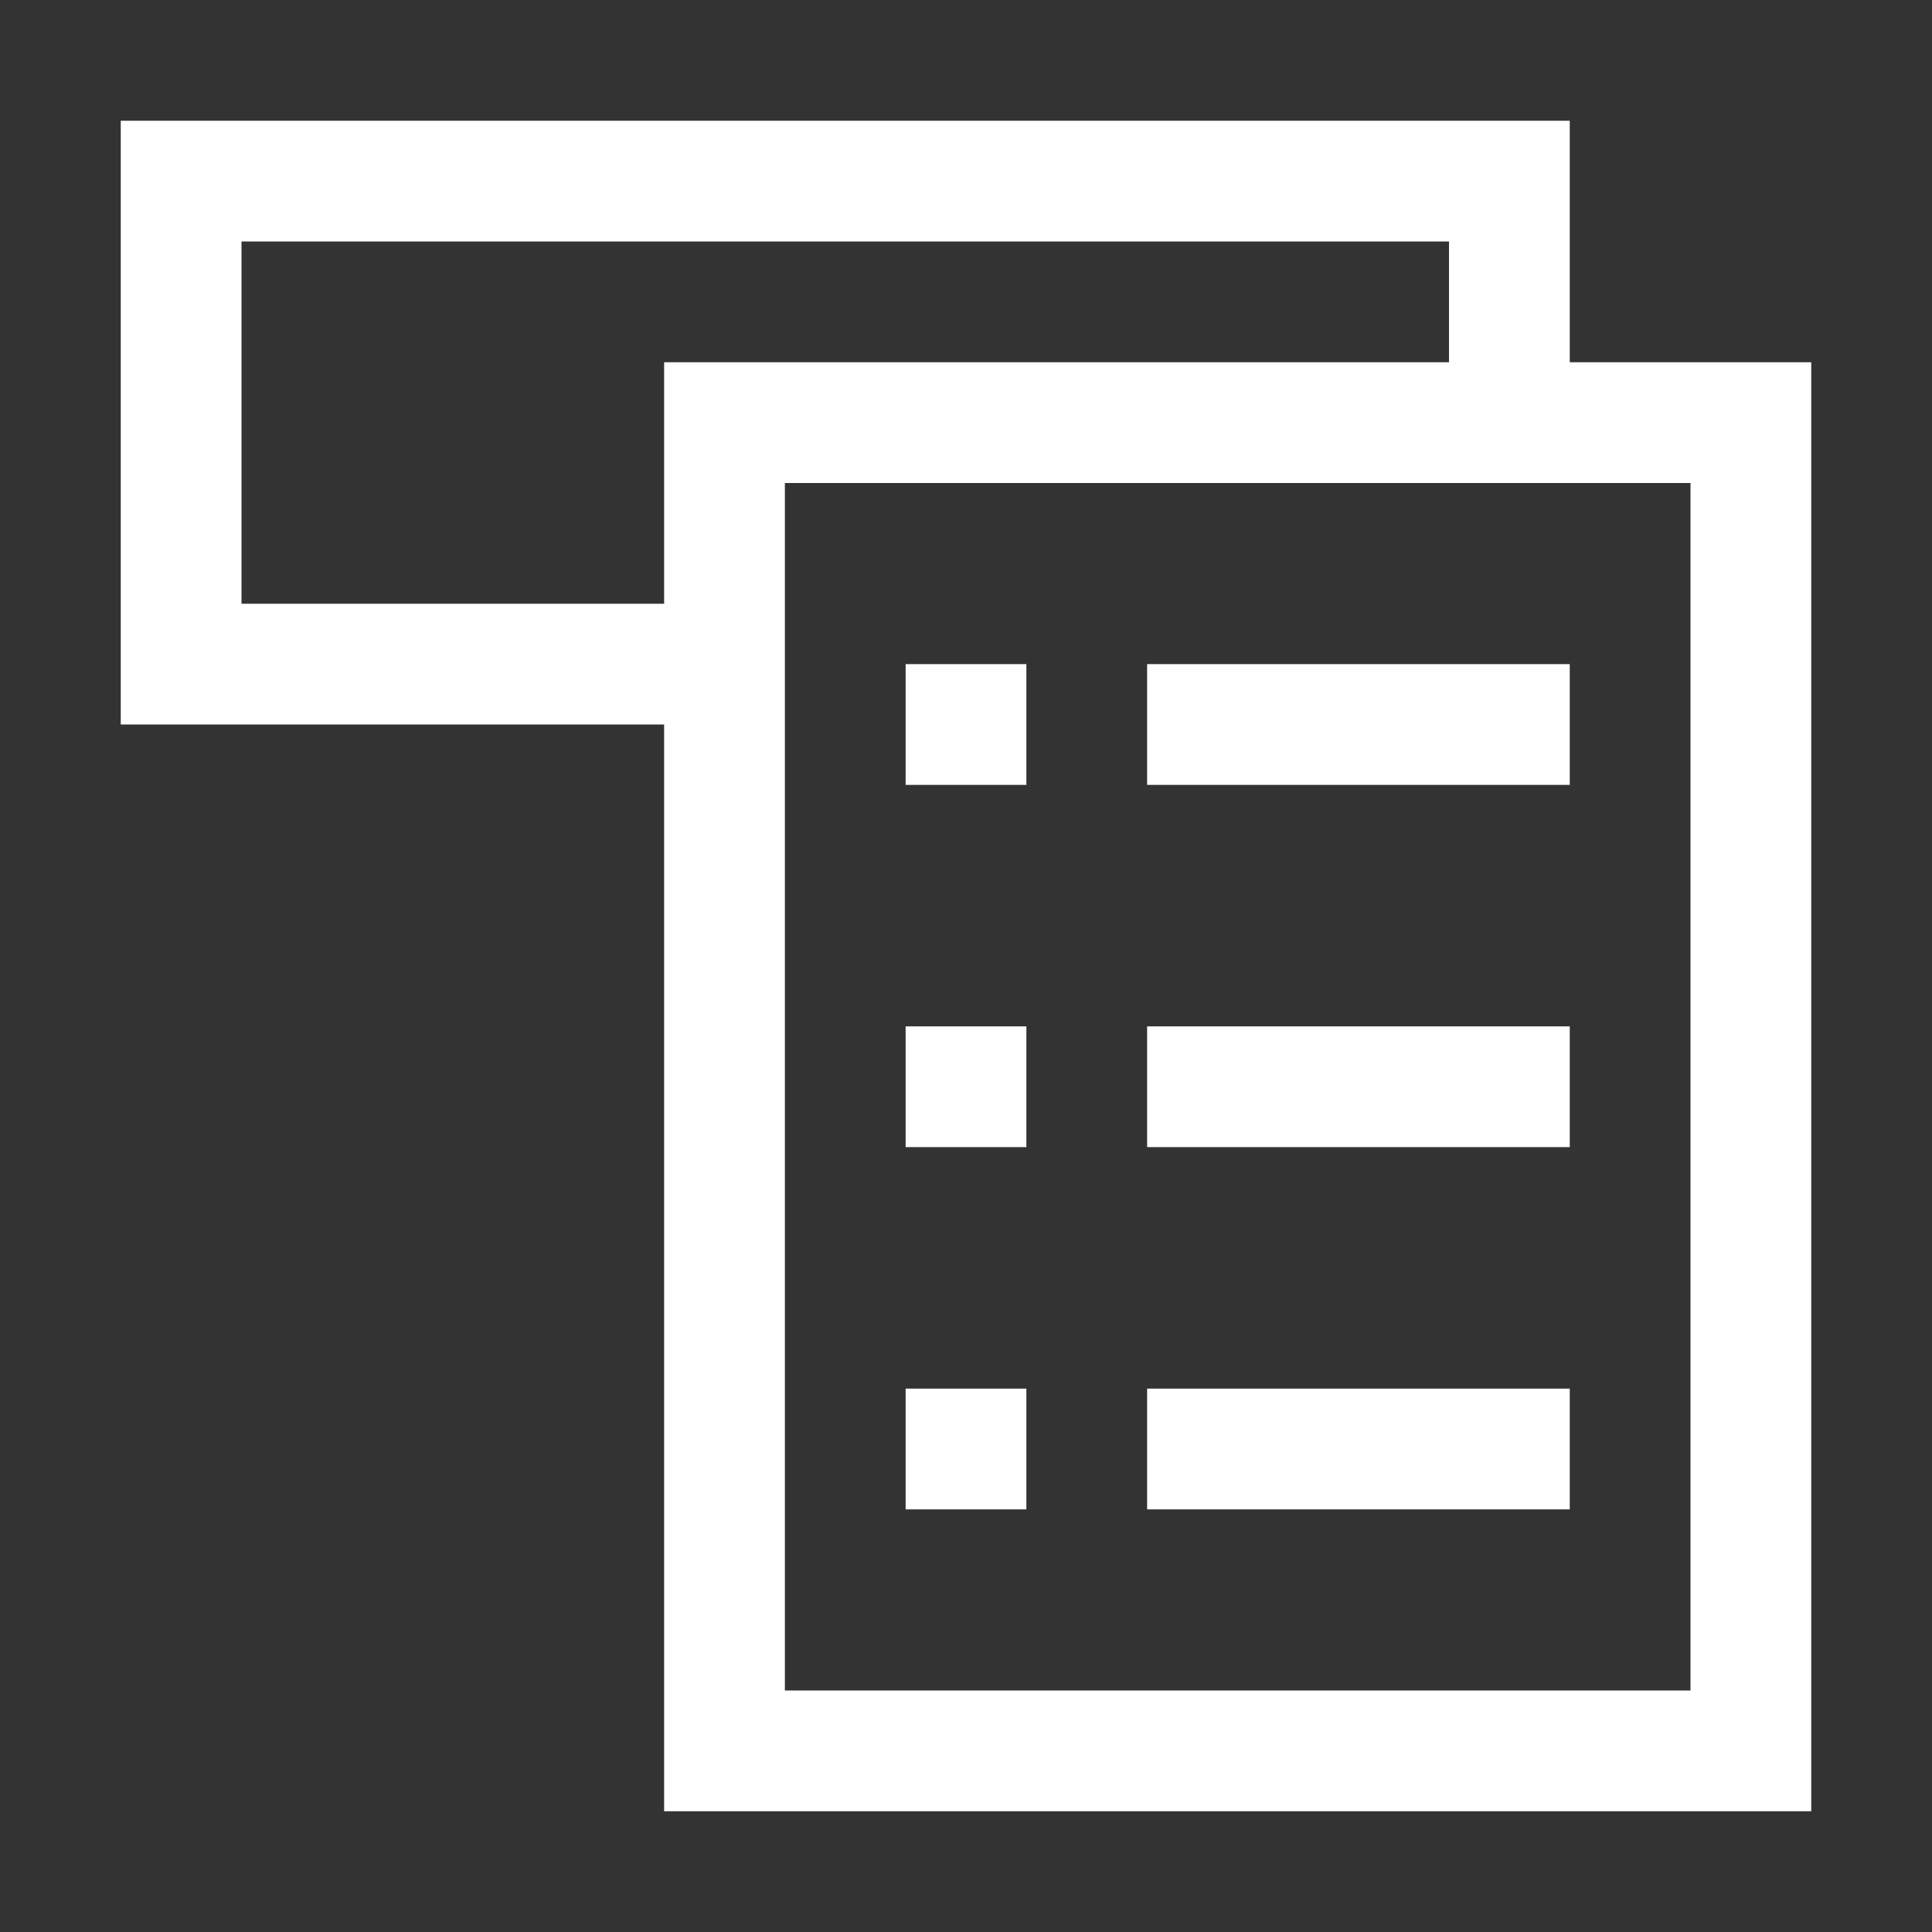
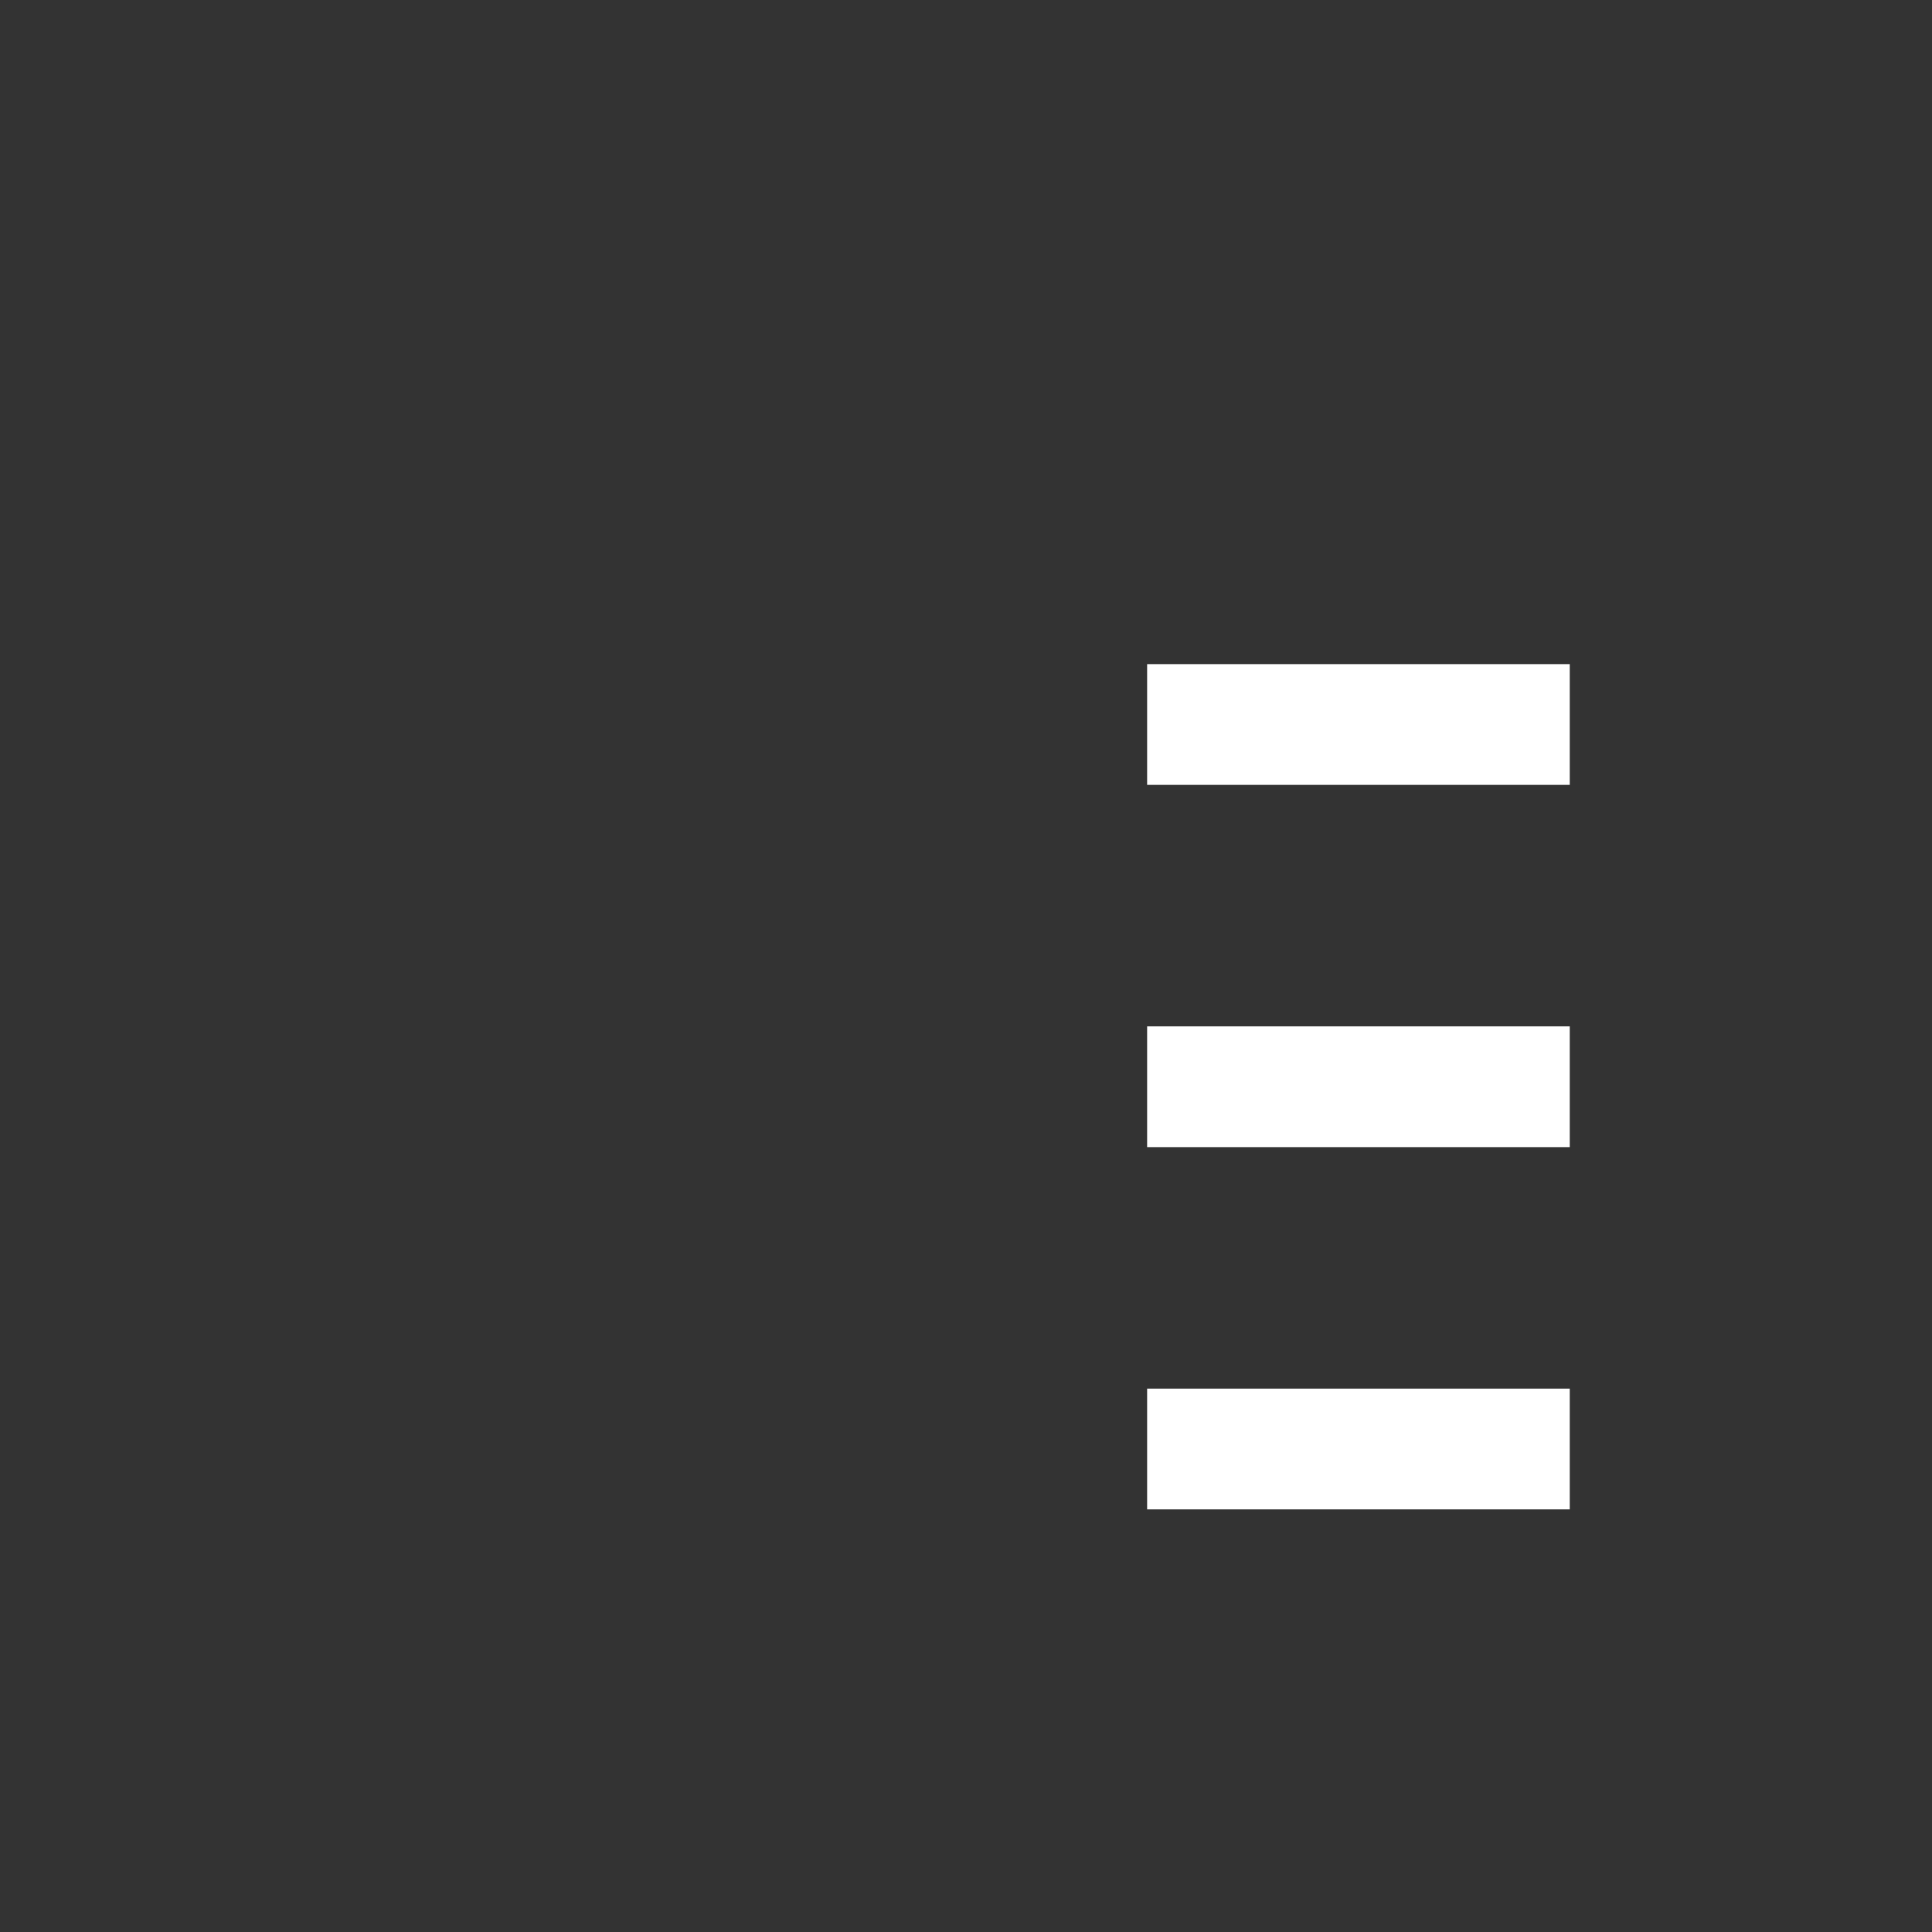
<svg xmlns="http://www.w3.org/2000/svg" aria-hidden="true" role="img" width="1em" height="1em" preserveAspectRatio="xMidYMid meet" viewBox="0 0 32 32">
  <rect x="0" y="0" width="32" height="32" fill="#333333" stroke="none" />
-   <path d="M26 6V2H2v10h9v18h19V6zM4 10V4h20v2H11v4zm24 18H13V8h15z" fill="white" />
-   <path d="M15 11h2v2h-2z" fill="white" />
  <path d="M19 11h7v2h-7z" fill="white" />
-   <path d="M15 17h2v2h-2z" fill="white" />
  <path d="M19 17h7v2h-7z" fill="white" />
-   <path d="M15 23h2v2h-2z" fill="white" />
  <path d="M19 23h7v2h-7z" fill="white" />
</svg>